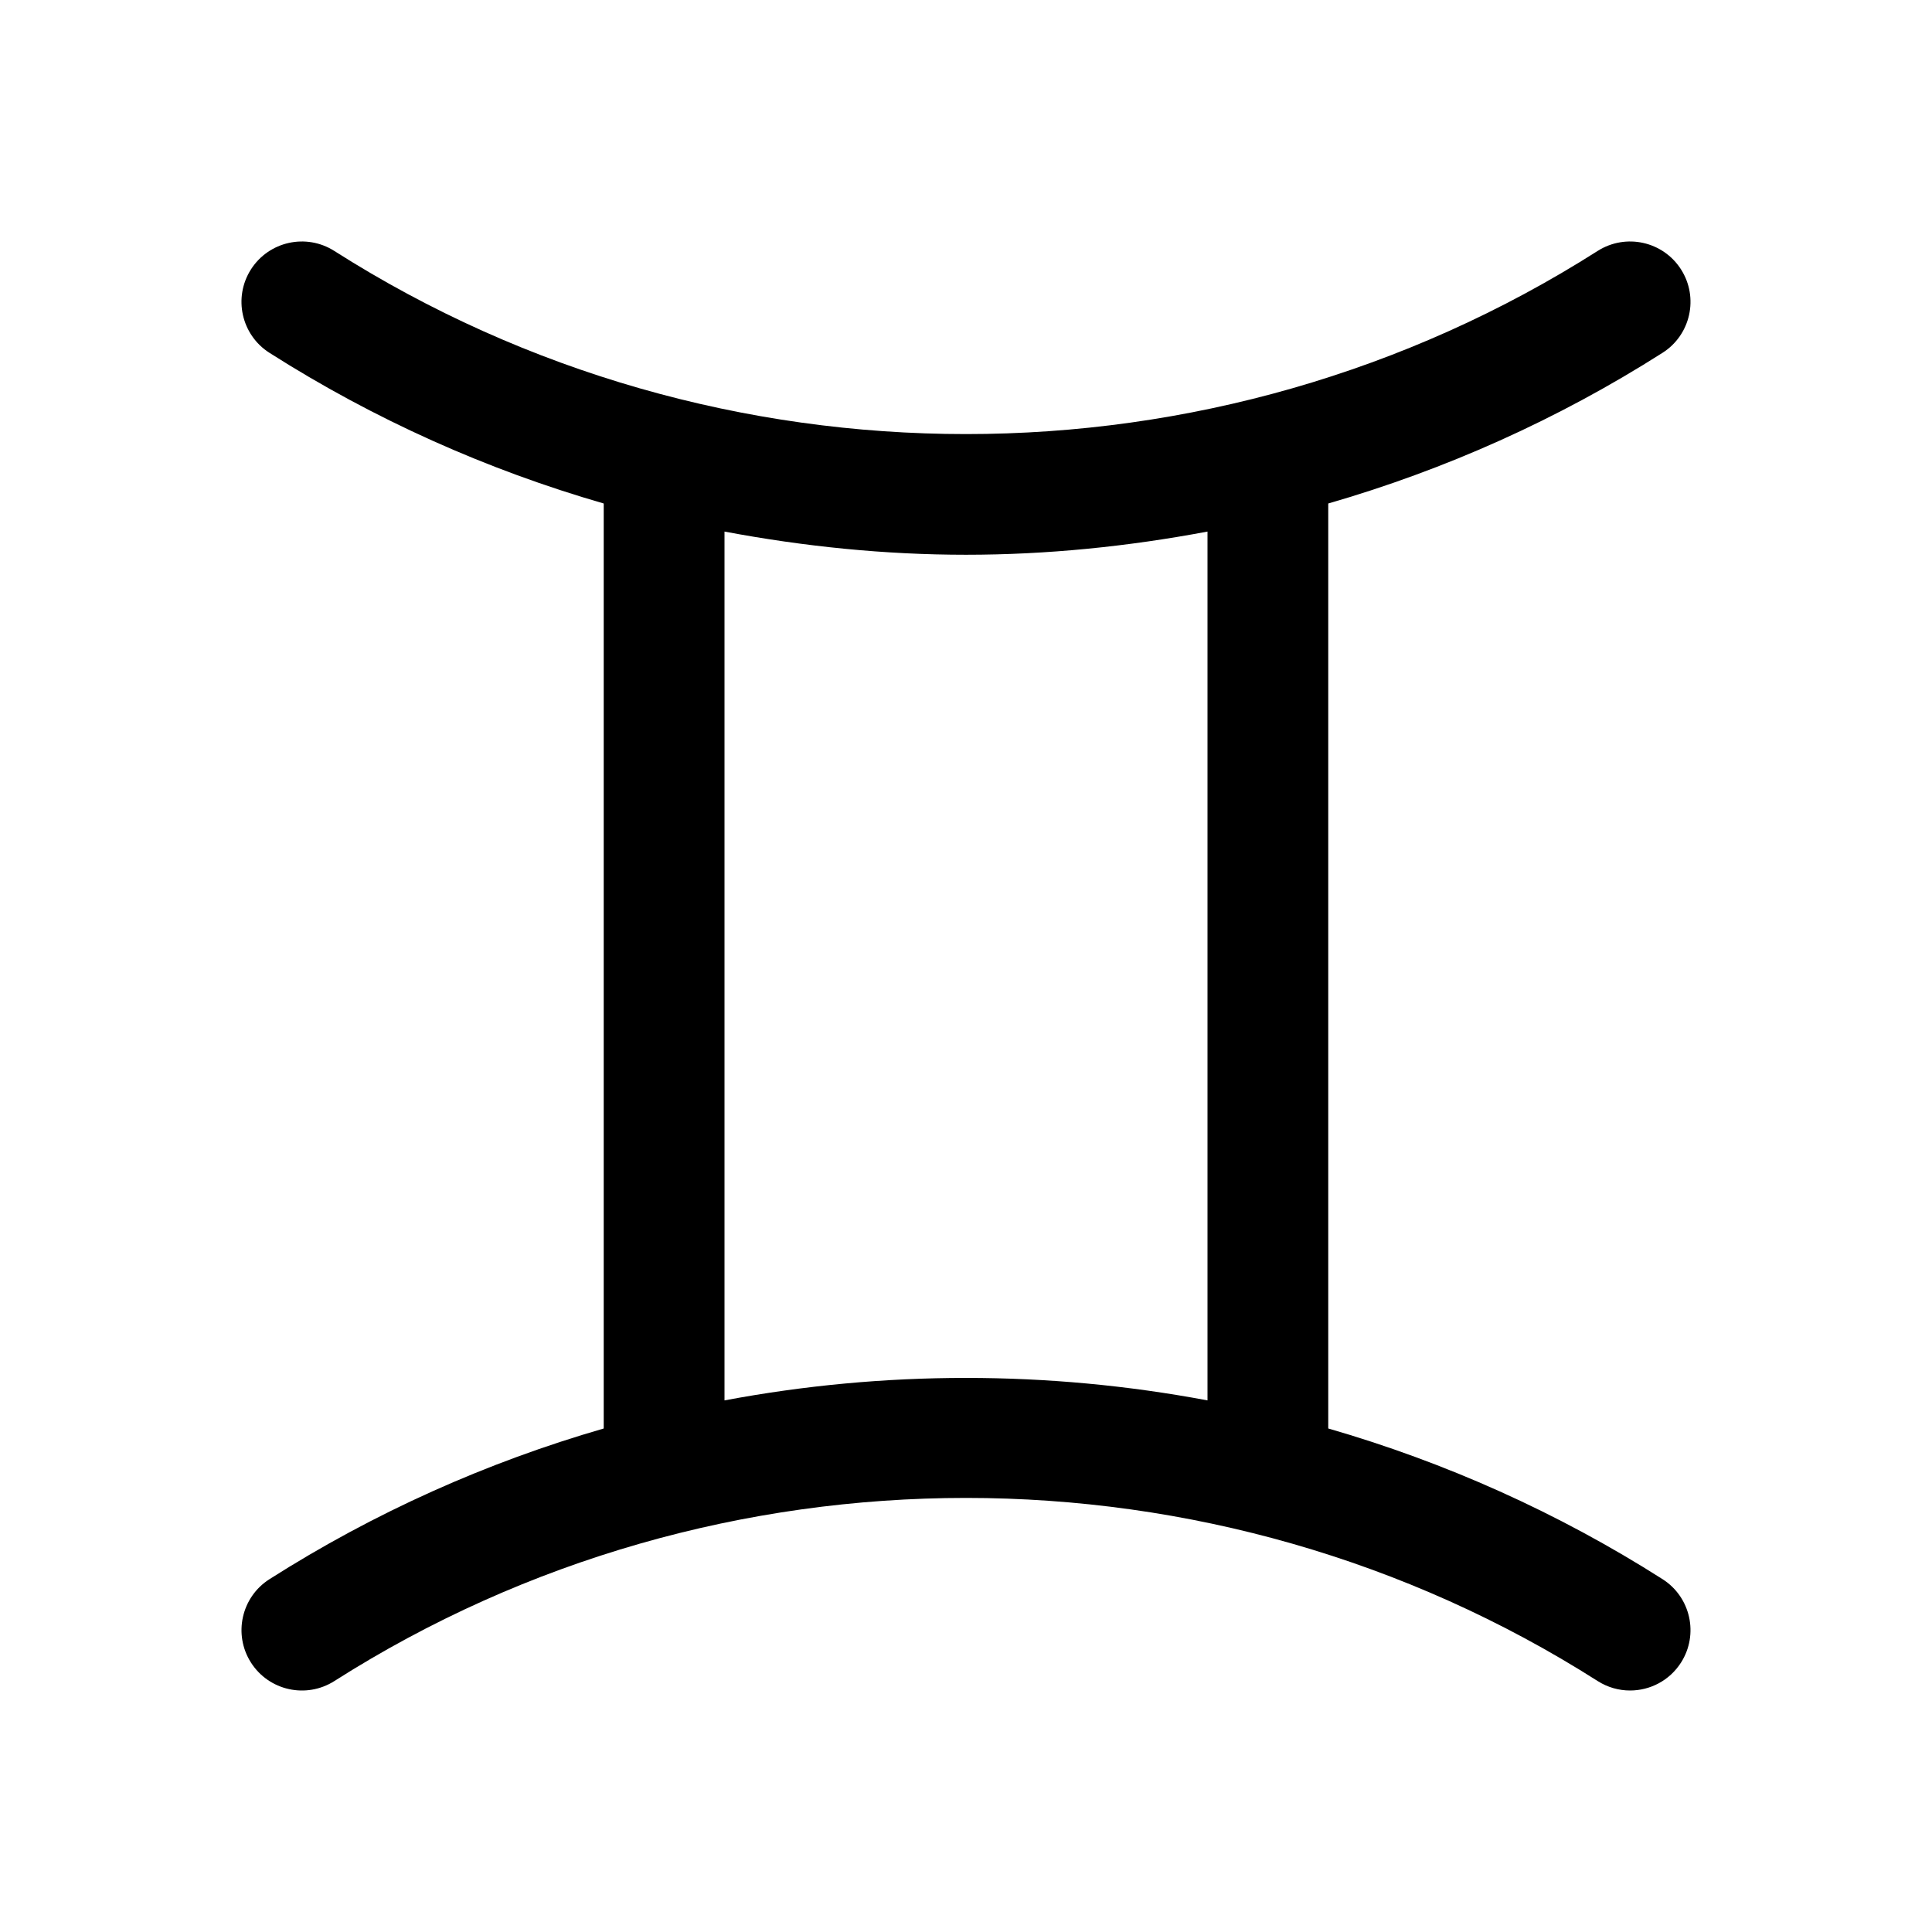
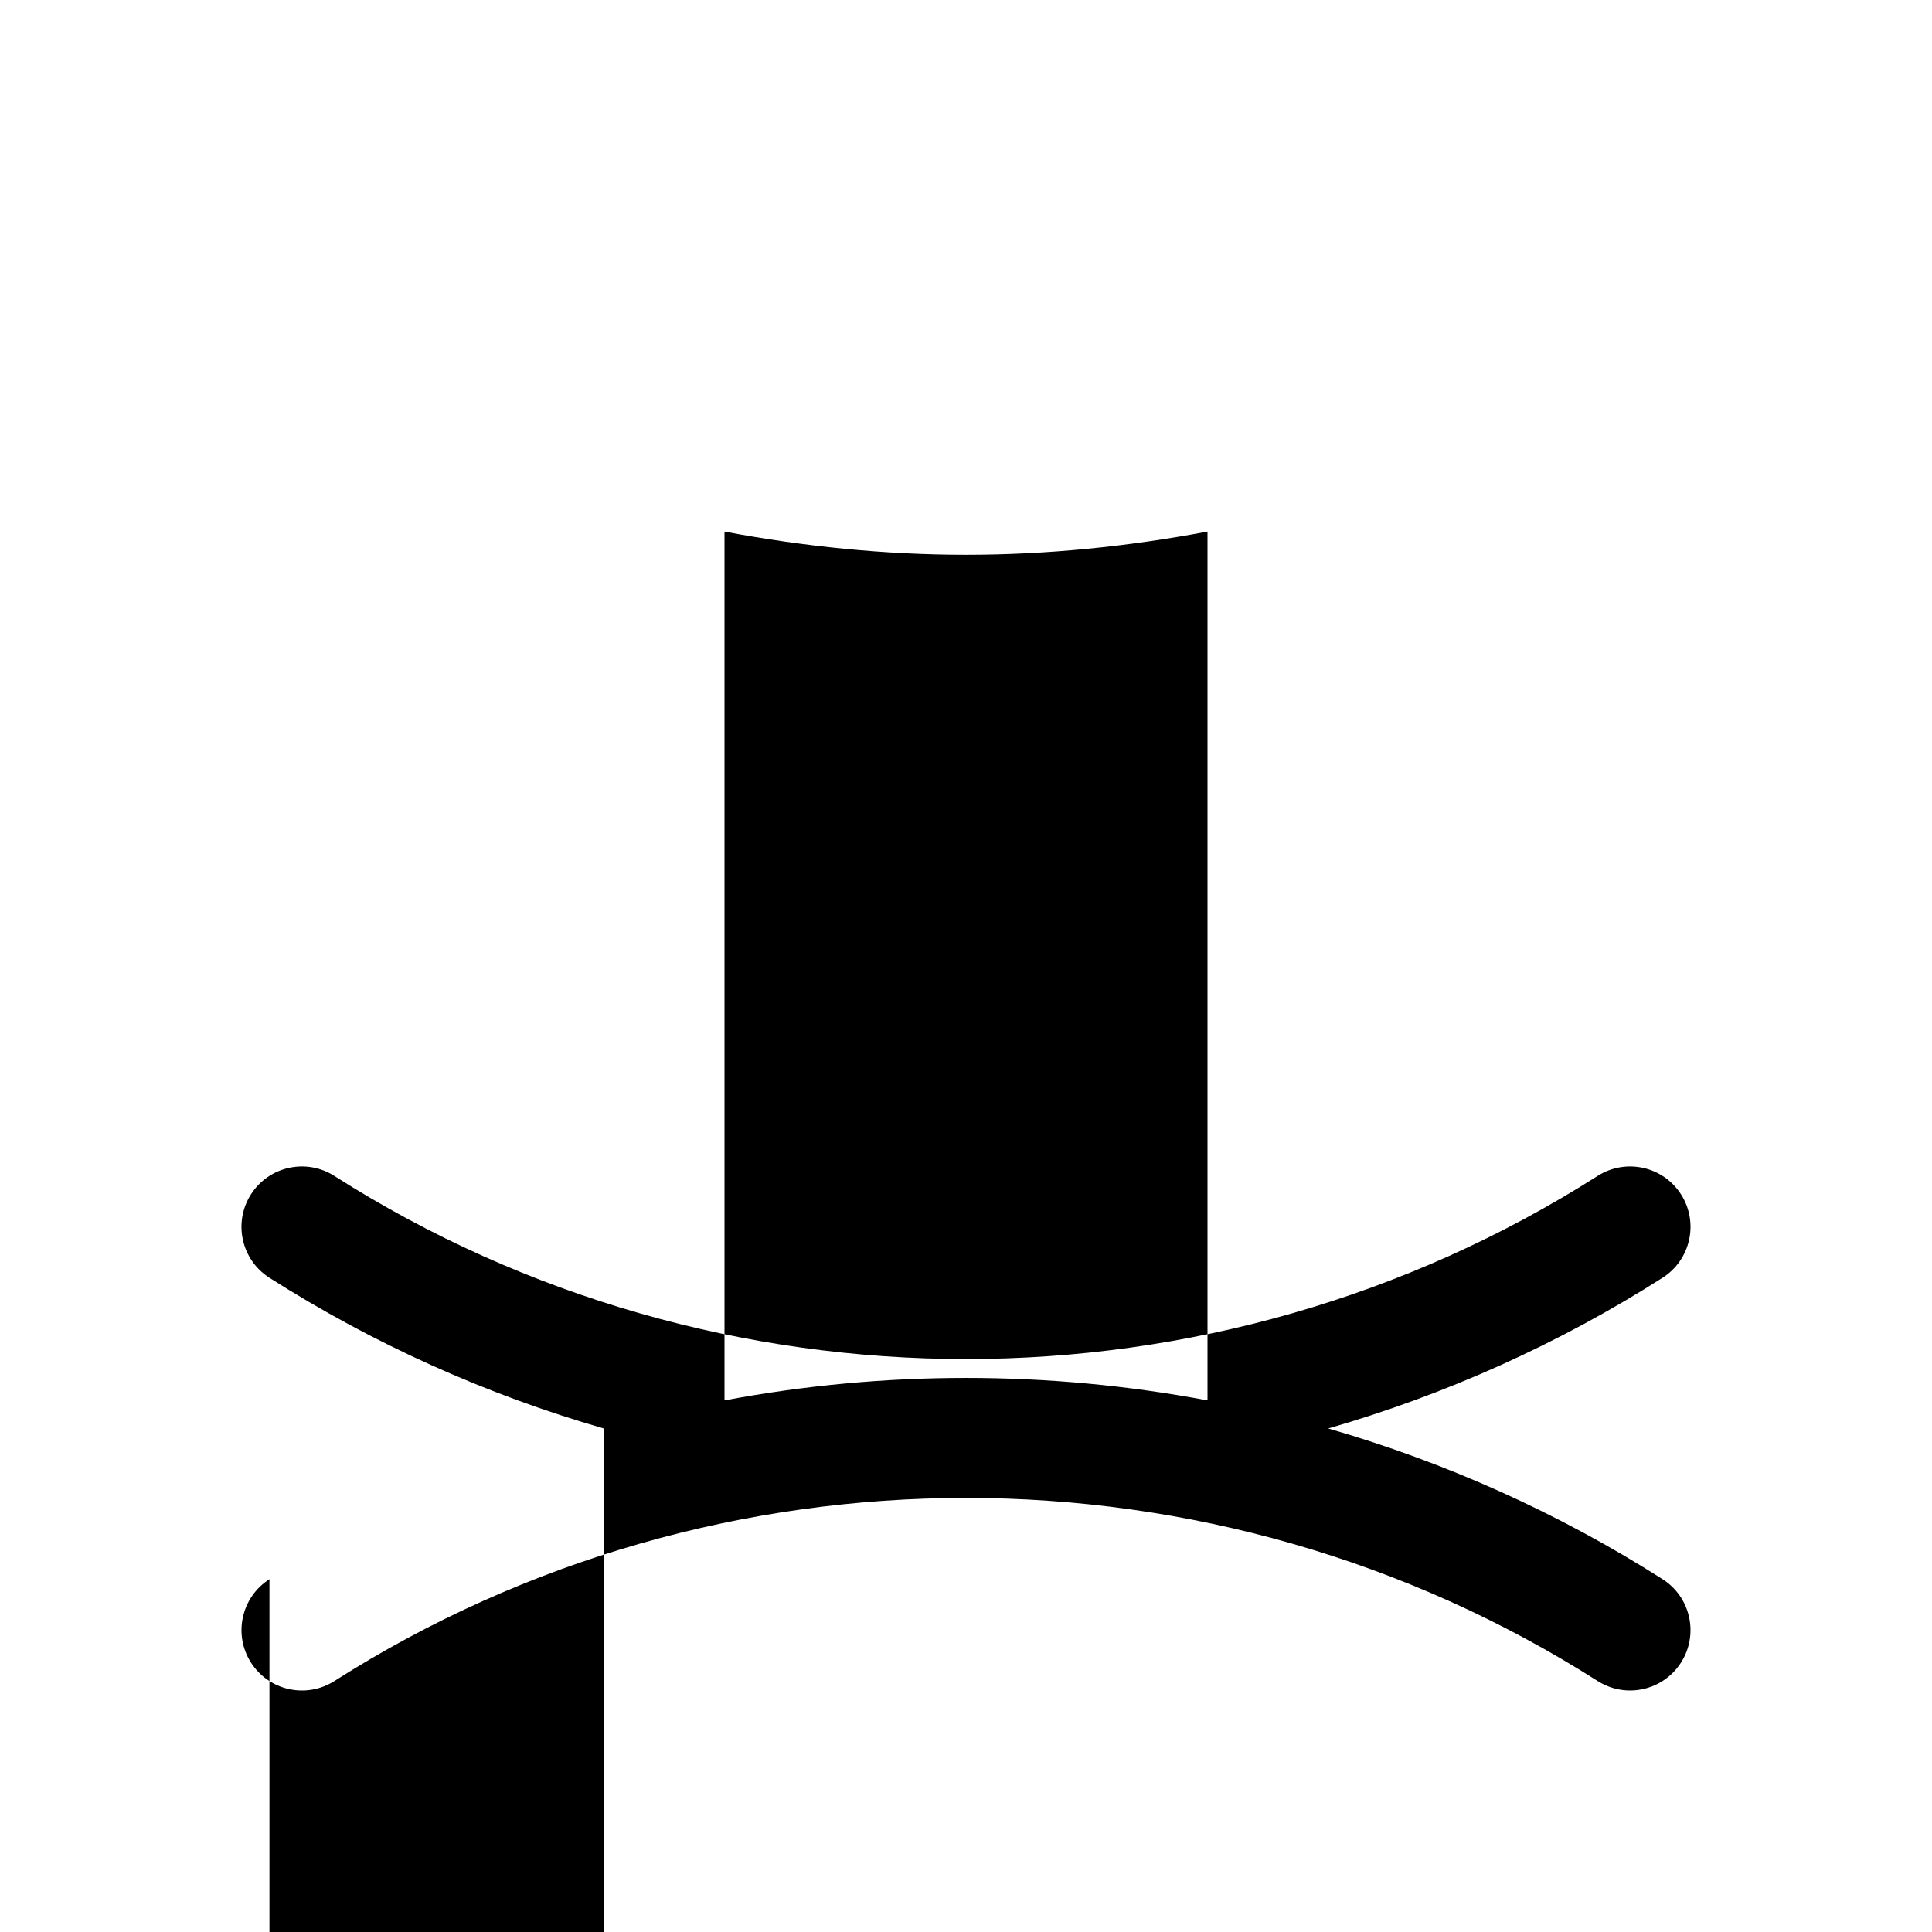
<svg xmlns="http://www.w3.org/2000/svg" id="Layer" enable-background="new 0 0 64 64" height="512" viewBox="0 0 64 64" width="512">
-   <path d="m8.926 52.313c-.932.593-1.206 1.83-.613 2.761.594.932 1.829 1.206 2.762.614 12.711-8.09 29.141-8.09 41.852 0 .332.211.704.312 1.071.312.661 0 1.308-.328 1.689-.927.593-.932.318-2.168-.613-2.761-3.48-2.215-7.214-3.877-11.074-4.992v-30.641c3.86-1.115 7.594-2.777 11.074-4.992.932-.593 1.206-1.83.613-2.761-.594-.932-1.828-1.206-2.762-.614-12.711 8.09-29.141 8.09-41.852 0-.931-.592-2.167-.318-2.761.614-.593.932-.318 2.168.613 2.761 3.48 2.215 7.214 3.877 11.074 4.992v30.642c-3.859 1.115-7.593 2.777-11.073 4.992zm15.074-34.704c2.643.497 5.32.768 8 .768s5.357-.271 8-.768v28.781c-5.285-.993-10.715-.993-16 0z" />
+   <path d="m8.926 52.313c-.932.593-1.206 1.83-.613 2.761.594.932 1.829 1.206 2.762.614 12.711-8.09 29.141-8.09 41.852 0 .332.211.704.312 1.071.312.661 0 1.308-.328 1.689-.927.593-.932.318-2.168-.613-2.761-3.48-2.215-7.214-3.877-11.074-4.992c3.86-1.115 7.594-2.777 11.074-4.992.932-.593 1.206-1.83.613-2.761-.594-.932-1.828-1.206-2.762-.614-12.711 8.09-29.141 8.09-41.852 0-.931-.592-2.167-.318-2.761.614-.593.932-.318 2.168.613 2.761 3.48 2.215 7.214 3.877 11.074 4.992v30.642c-3.859 1.115-7.593 2.777-11.073 4.992zm15.074-34.704c2.643.497 5.32.768 8 .768s5.357-.271 8-.768v28.781c-5.285-.993-10.715-.993-16 0z" />
</svg>